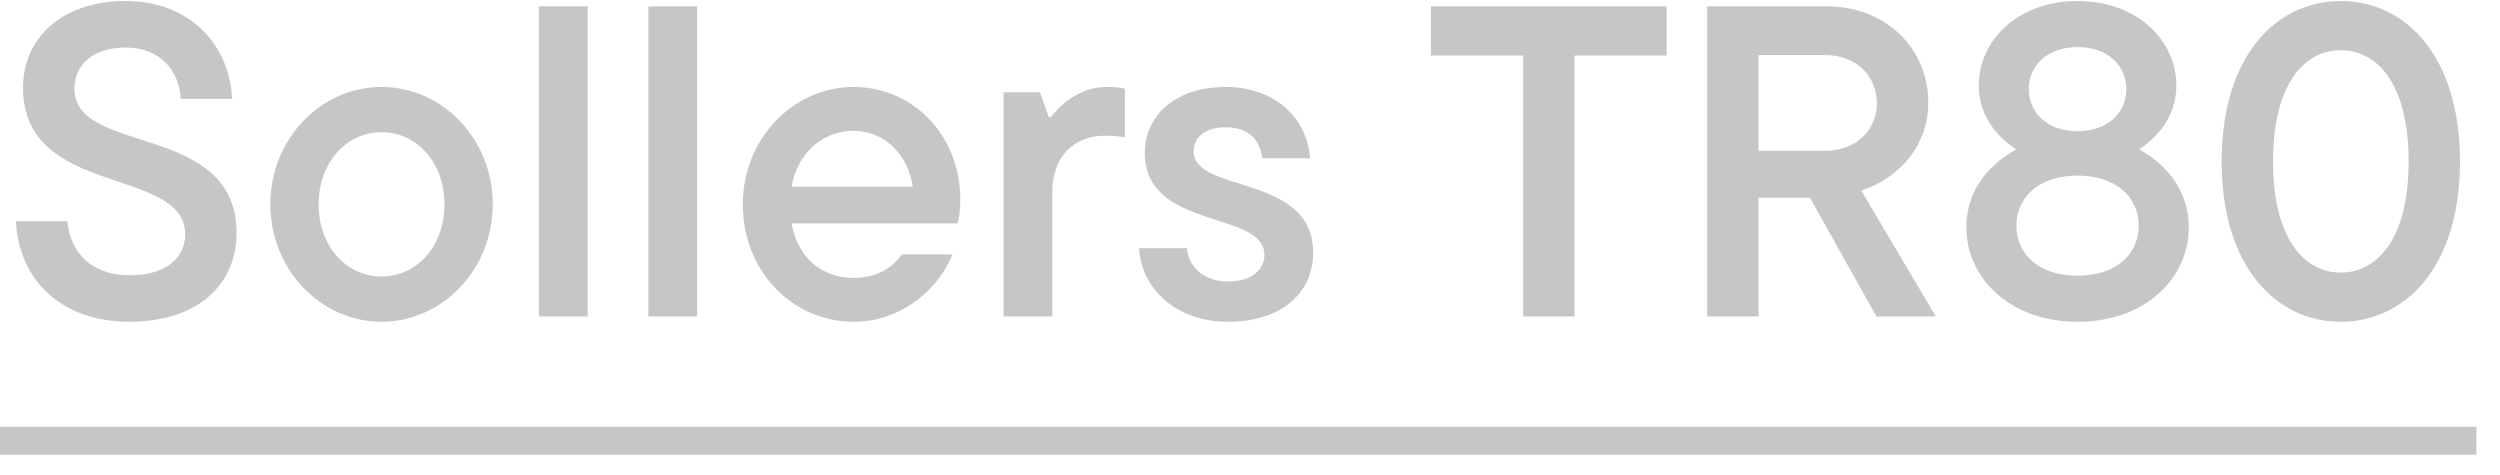
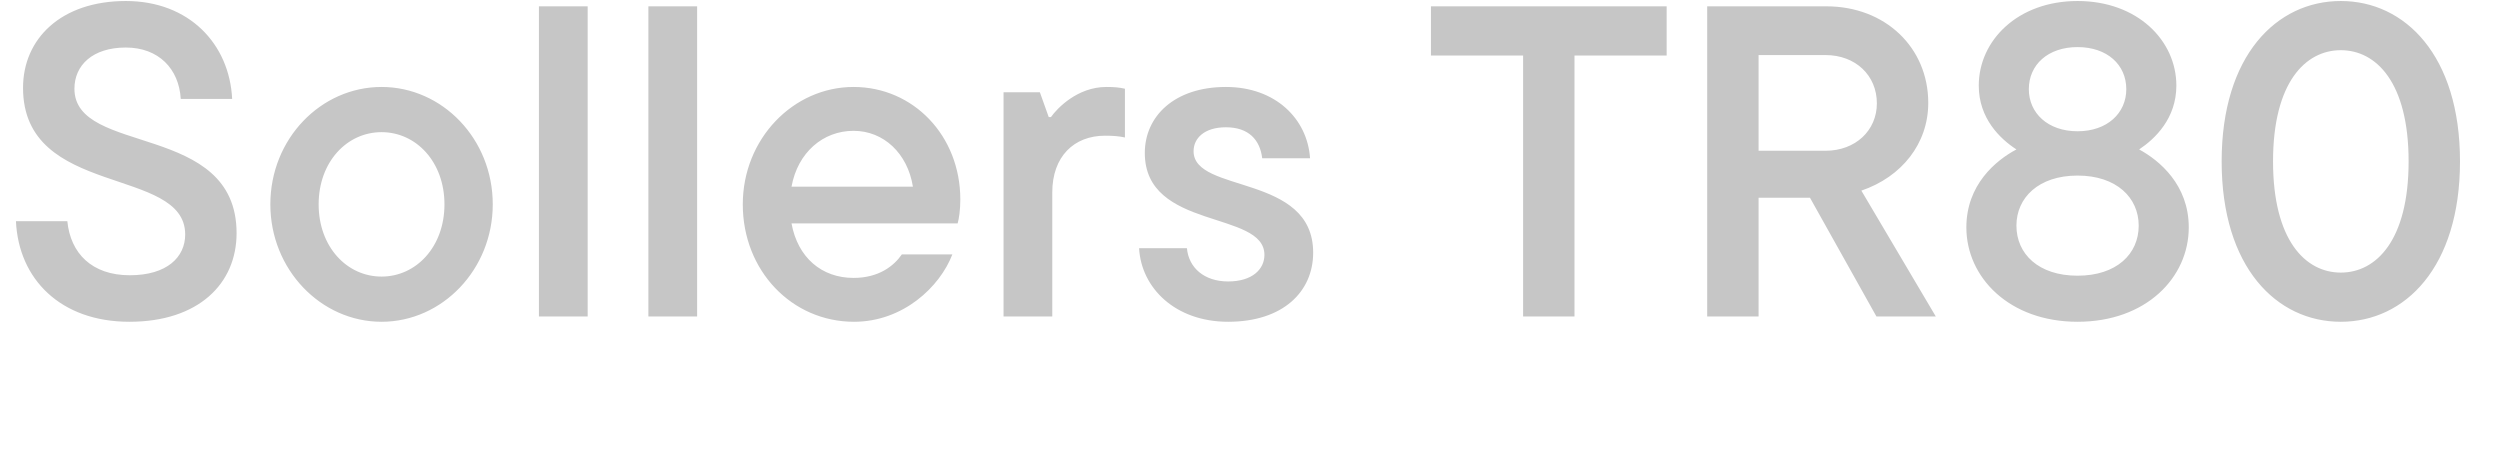
<svg xmlns="http://www.w3.org/2000/svg" width="79" height="15" viewBox="0 0 79 15" fill="none">
  <path d="M4.088 10.168C1.918 10.168 0.588 8.824 0.504 6.99H2.128C2.226 7.998 2.898 8.698 4.102 8.698C5.278 8.698 5.852 8.124 5.852 7.41C5.852 5.24 0.728 6.262 0.728 2.776C0.728 1.222 1.932 0.032 3.976 0.032C5.978 0.032 7.252 1.39 7.336 3.126H5.712C5.656 2.174 5.012 1.502 3.976 1.502C2.926 1.502 2.352 2.062 2.352 2.804C2.352 4.932 7.476 3.84 7.476 7.368C7.476 8.964 6.272 10.168 4.088 10.168ZM12.057 10.168C10.139 10.168 8.543 8.516 8.543 6.458C8.543 4.386 10.139 2.748 12.057 2.748C13.975 2.748 15.571 4.386 15.571 6.458C15.571 8.516 13.975 10.168 12.057 10.168ZM12.057 8.74C13.149 8.74 14.045 7.802 14.045 6.458C14.045 5.114 13.149 4.176 12.057 4.176C10.965 4.176 10.069 5.114 10.069 6.458C10.069 7.802 10.965 8.74 12.057 8.74ZM18.57 10H17.03V0.2H18.57V10ZM22.029 10H20.489V0.2H22.029V10ZM30.346 6.304C30.346 6.64 30.304 6.906 30.262 7.06H25.012C25.208 8.138 25.964 8.782 26.972 8.782C27.77 8.782 28.246 8.404 28.498 8.04H30.094C29.702 9.062 28.54 10.168 26.986 10.168C25.026 10.168 23.472 8.558 23.472 6.458C23.472 4.386 25.068 2.748 26.972 2.748C28.862 2.748 30.346 4.288 30.346 6.304ZM26.972 4.134C26.006 4.134 25.208 4.82 25.012 5.898H28.848C28.68 4.848 27.924 4.134 26.972 4.134ZM33.252 10H31.712V2.916H32.86L33.14 3.7H33.21C33.406 3.42 34.05 2.748 34.96 2.748C35.212 2.748 35.366 2.762 35.548 2.804V4.344C35.352 4.302 35.17 4.288 34.918 4.288C33.938 4.288 33.252 4.946 33.252 6.08V10ZM38.809 10.168C37.142 10.168 36.065 9.104 35.995 7.844H37.507C37.562 8.46 38.053 8.894 38.809 8.894C39.578 8.894 39.956 8.502 39.956 8.054C39.956 6.64 36.176 7.284 36.176 4.834C36.176 3.672 37.114 2.748 38.739 2.748C40.306 2.748 41.315 3.756 41.398 5.002H39.886C39.816 4.414 39.453 4.022 38.739 4.022C38.053 4.022 37.717 4.372 37.717 4.778C37.717 6.122 41.496 5.478 41.496 7.984C41.496 9.216 40.544 10.168 38.809 10.168ZM49.754 10H48.13V1.754H45.218V0.2H52.666V1.754H49.754V10ZM61.171 10H59.295L57.195 6.248H55.571V10H53.947V0.2H57.713C59.575 0.2 60.933 1.502 60.933 3.252C60.933 4.54 60.093 5.59 58.819 6.024L61.171 10ZM57.685 1.74H55.571V4.764H57.685C58.637 4.764 59.309 4.12 59.309 3.266C59.309 2.384 58.637 1.74 57.685 1.74ZM67.597 4.722C68.241 5.072 69.165 5.842 69.165 7.186C69.165 8.768 67.821 10.168 65.651 10.168C63.495 10.168 62.137 8.768 62.137 7.186C62.137 5.842 63.061 5.072 63.719 4.722C63.201 4.386 62.529 3.742 62.529 2.706C62.529 1.278 63.761 0.032 65.651 0.032C67.541 0.032 68.773 1.278 68.773 2.706C68.773 3.742 68.101 4.386 67.597 4.722ZM65.651 1.488C64.713 1.488 64.111 2.048 64.111 2.818C64.111 3.574 64.713 4.148 65.651 4.148C66.589 4.148 67.191 3.574 67.191 2.818C67.191 2.048 66.589 1.488 65.651 1.488ZM65.651 8.712C66.883 8.712 67.583 8.026 67.583 7.13C67.583 6.248 66.883 5.548 65.651 5.548C64.419 5.548 63.719 6.248 63.719 7.13C63.719 8.026 64.419 8.712 65.651 8.712ZM73.969 10.168C71.939 10.168 70.204 8.446 70.204 5.1C70.204 1.754 71.939 0.032 73.969 0.032C75.999 0.032 77.736 1.754 77.736 5.1C77.736 8.446 75.999 10.168 73.969 10.168ZM73.969 8.614C75.09 8.614 76.112 7.592 76.112 5.1C76.112 2.608 75.09 1.586 73.969 1.586C72.85 1.586 71.828 2.608 71.828 5.1C71.828 7.592 72.85 8.614 73.969 8.614Z" fill="#C6C6C6" />
-   <path d="M0 13.486H78.254V14.368H0V13.486Z" fill="#C6C6C6" />
</svg>